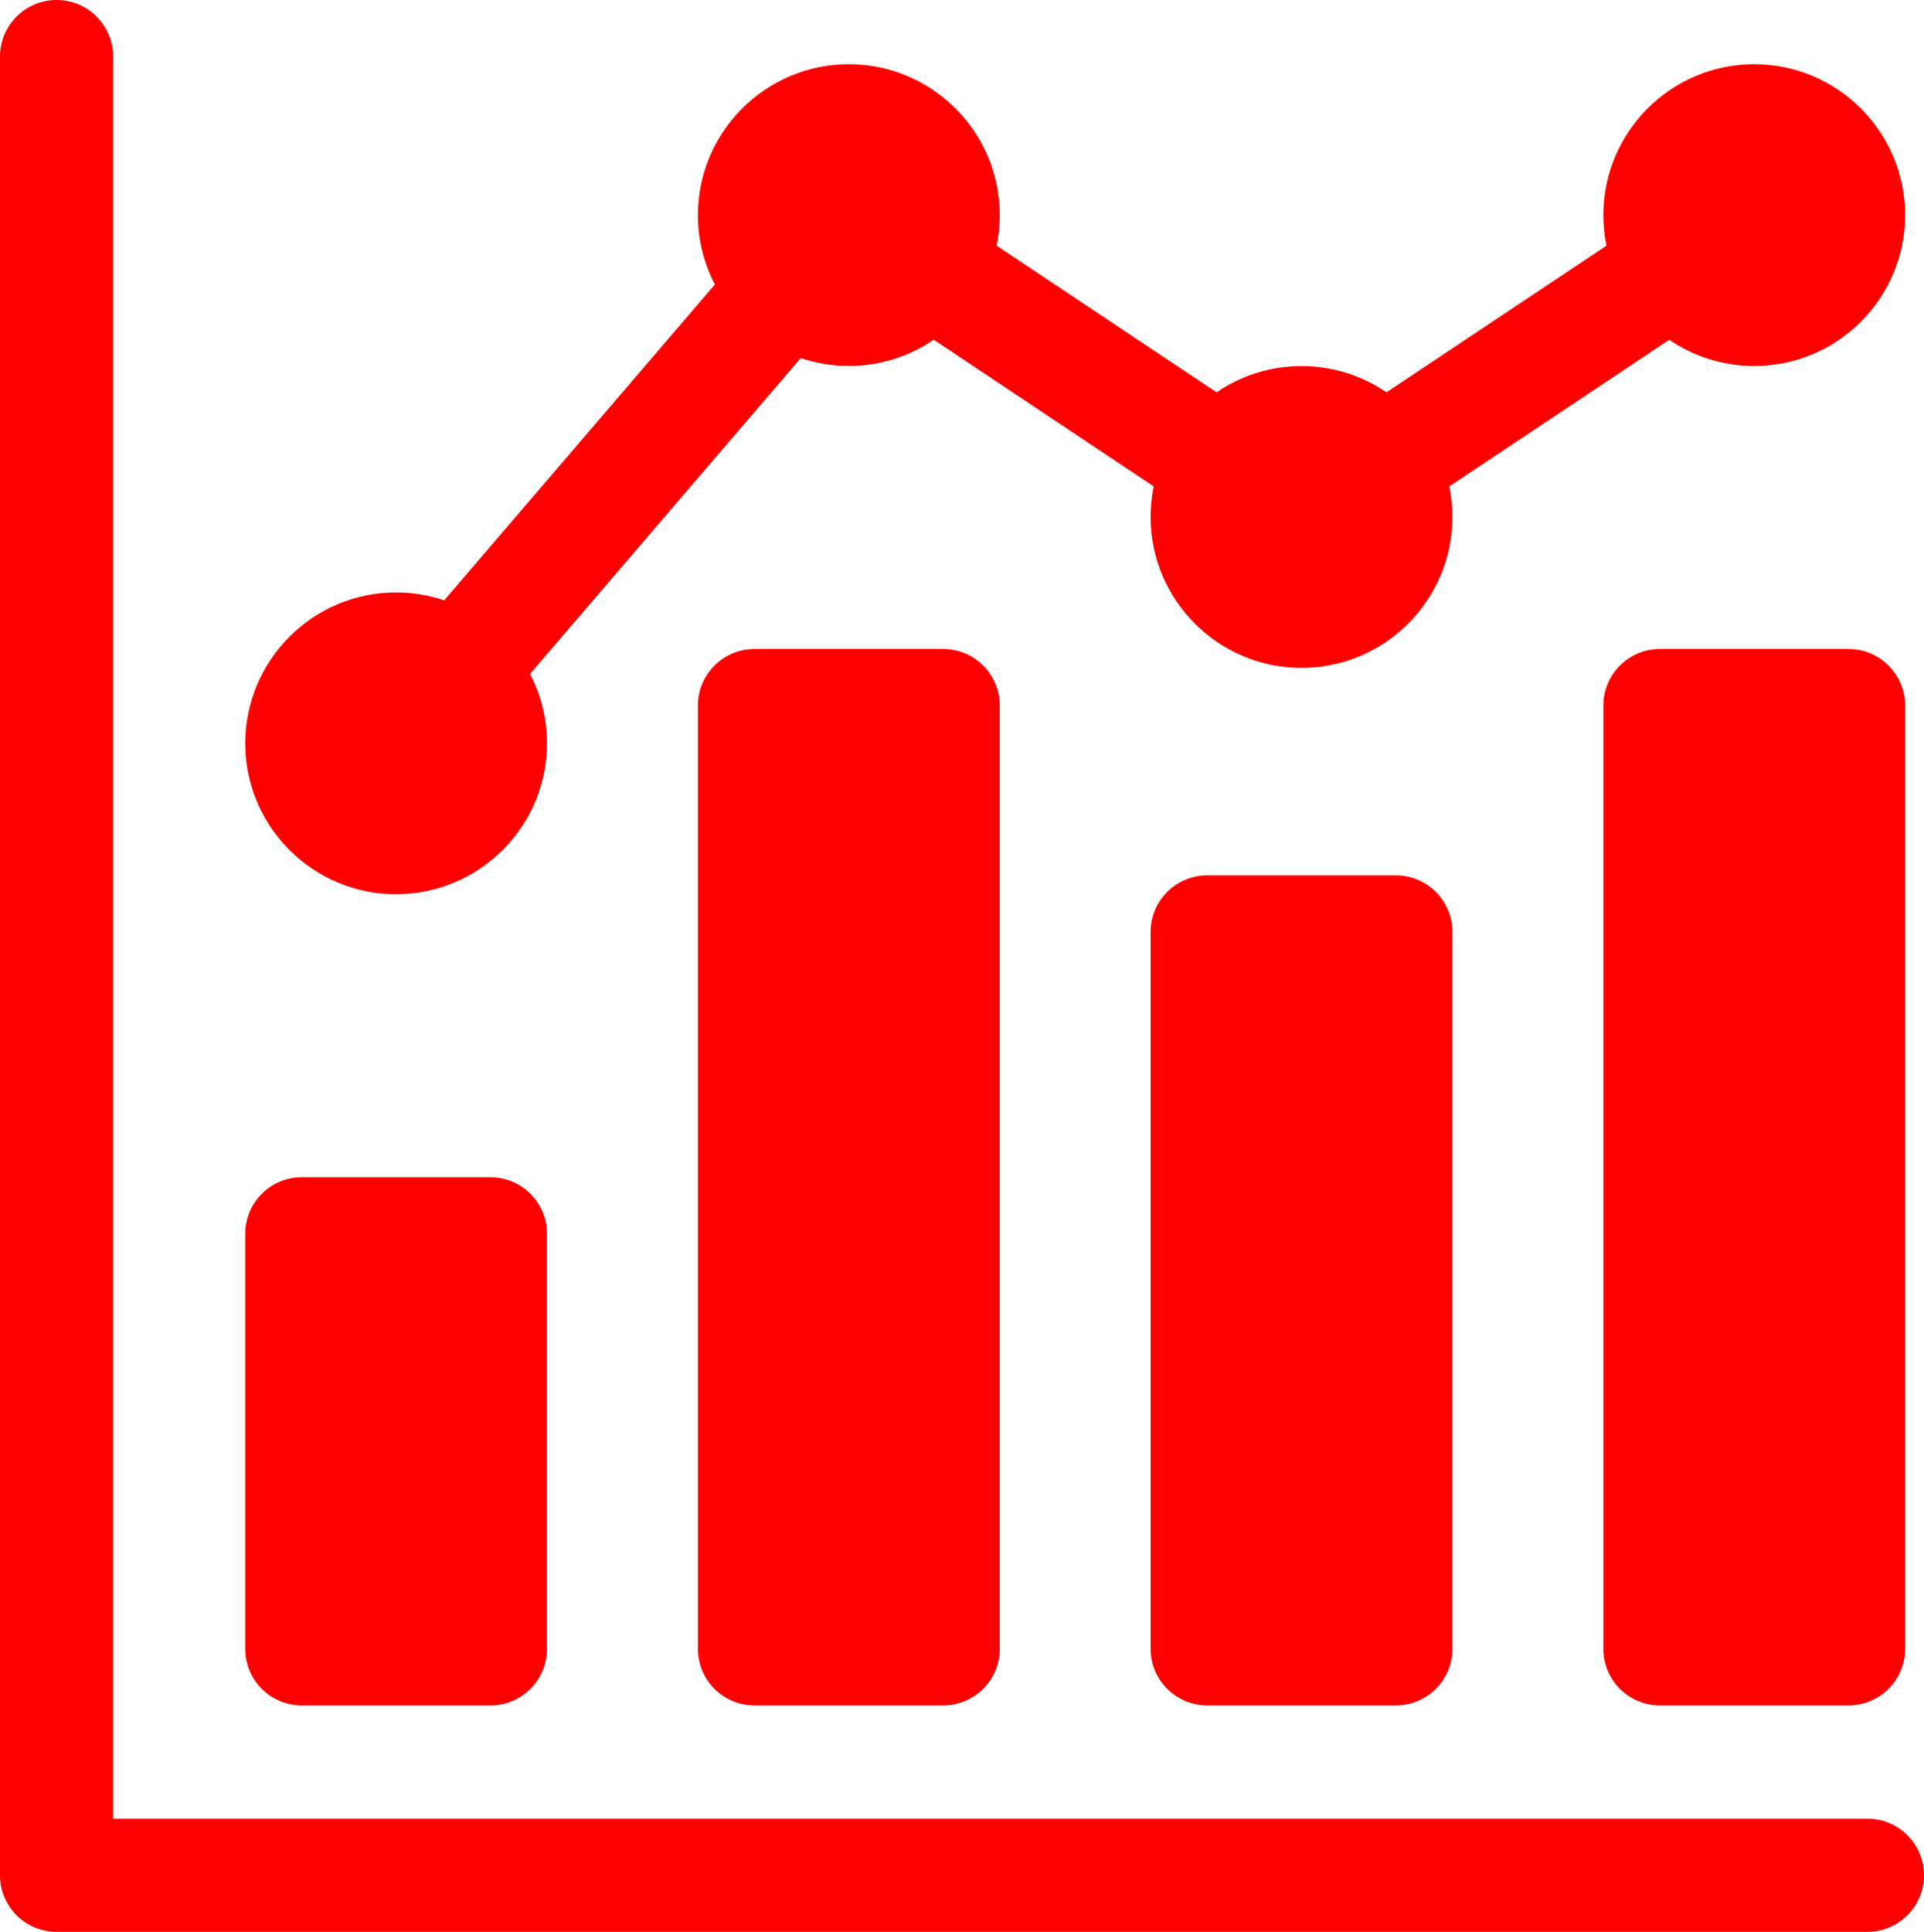
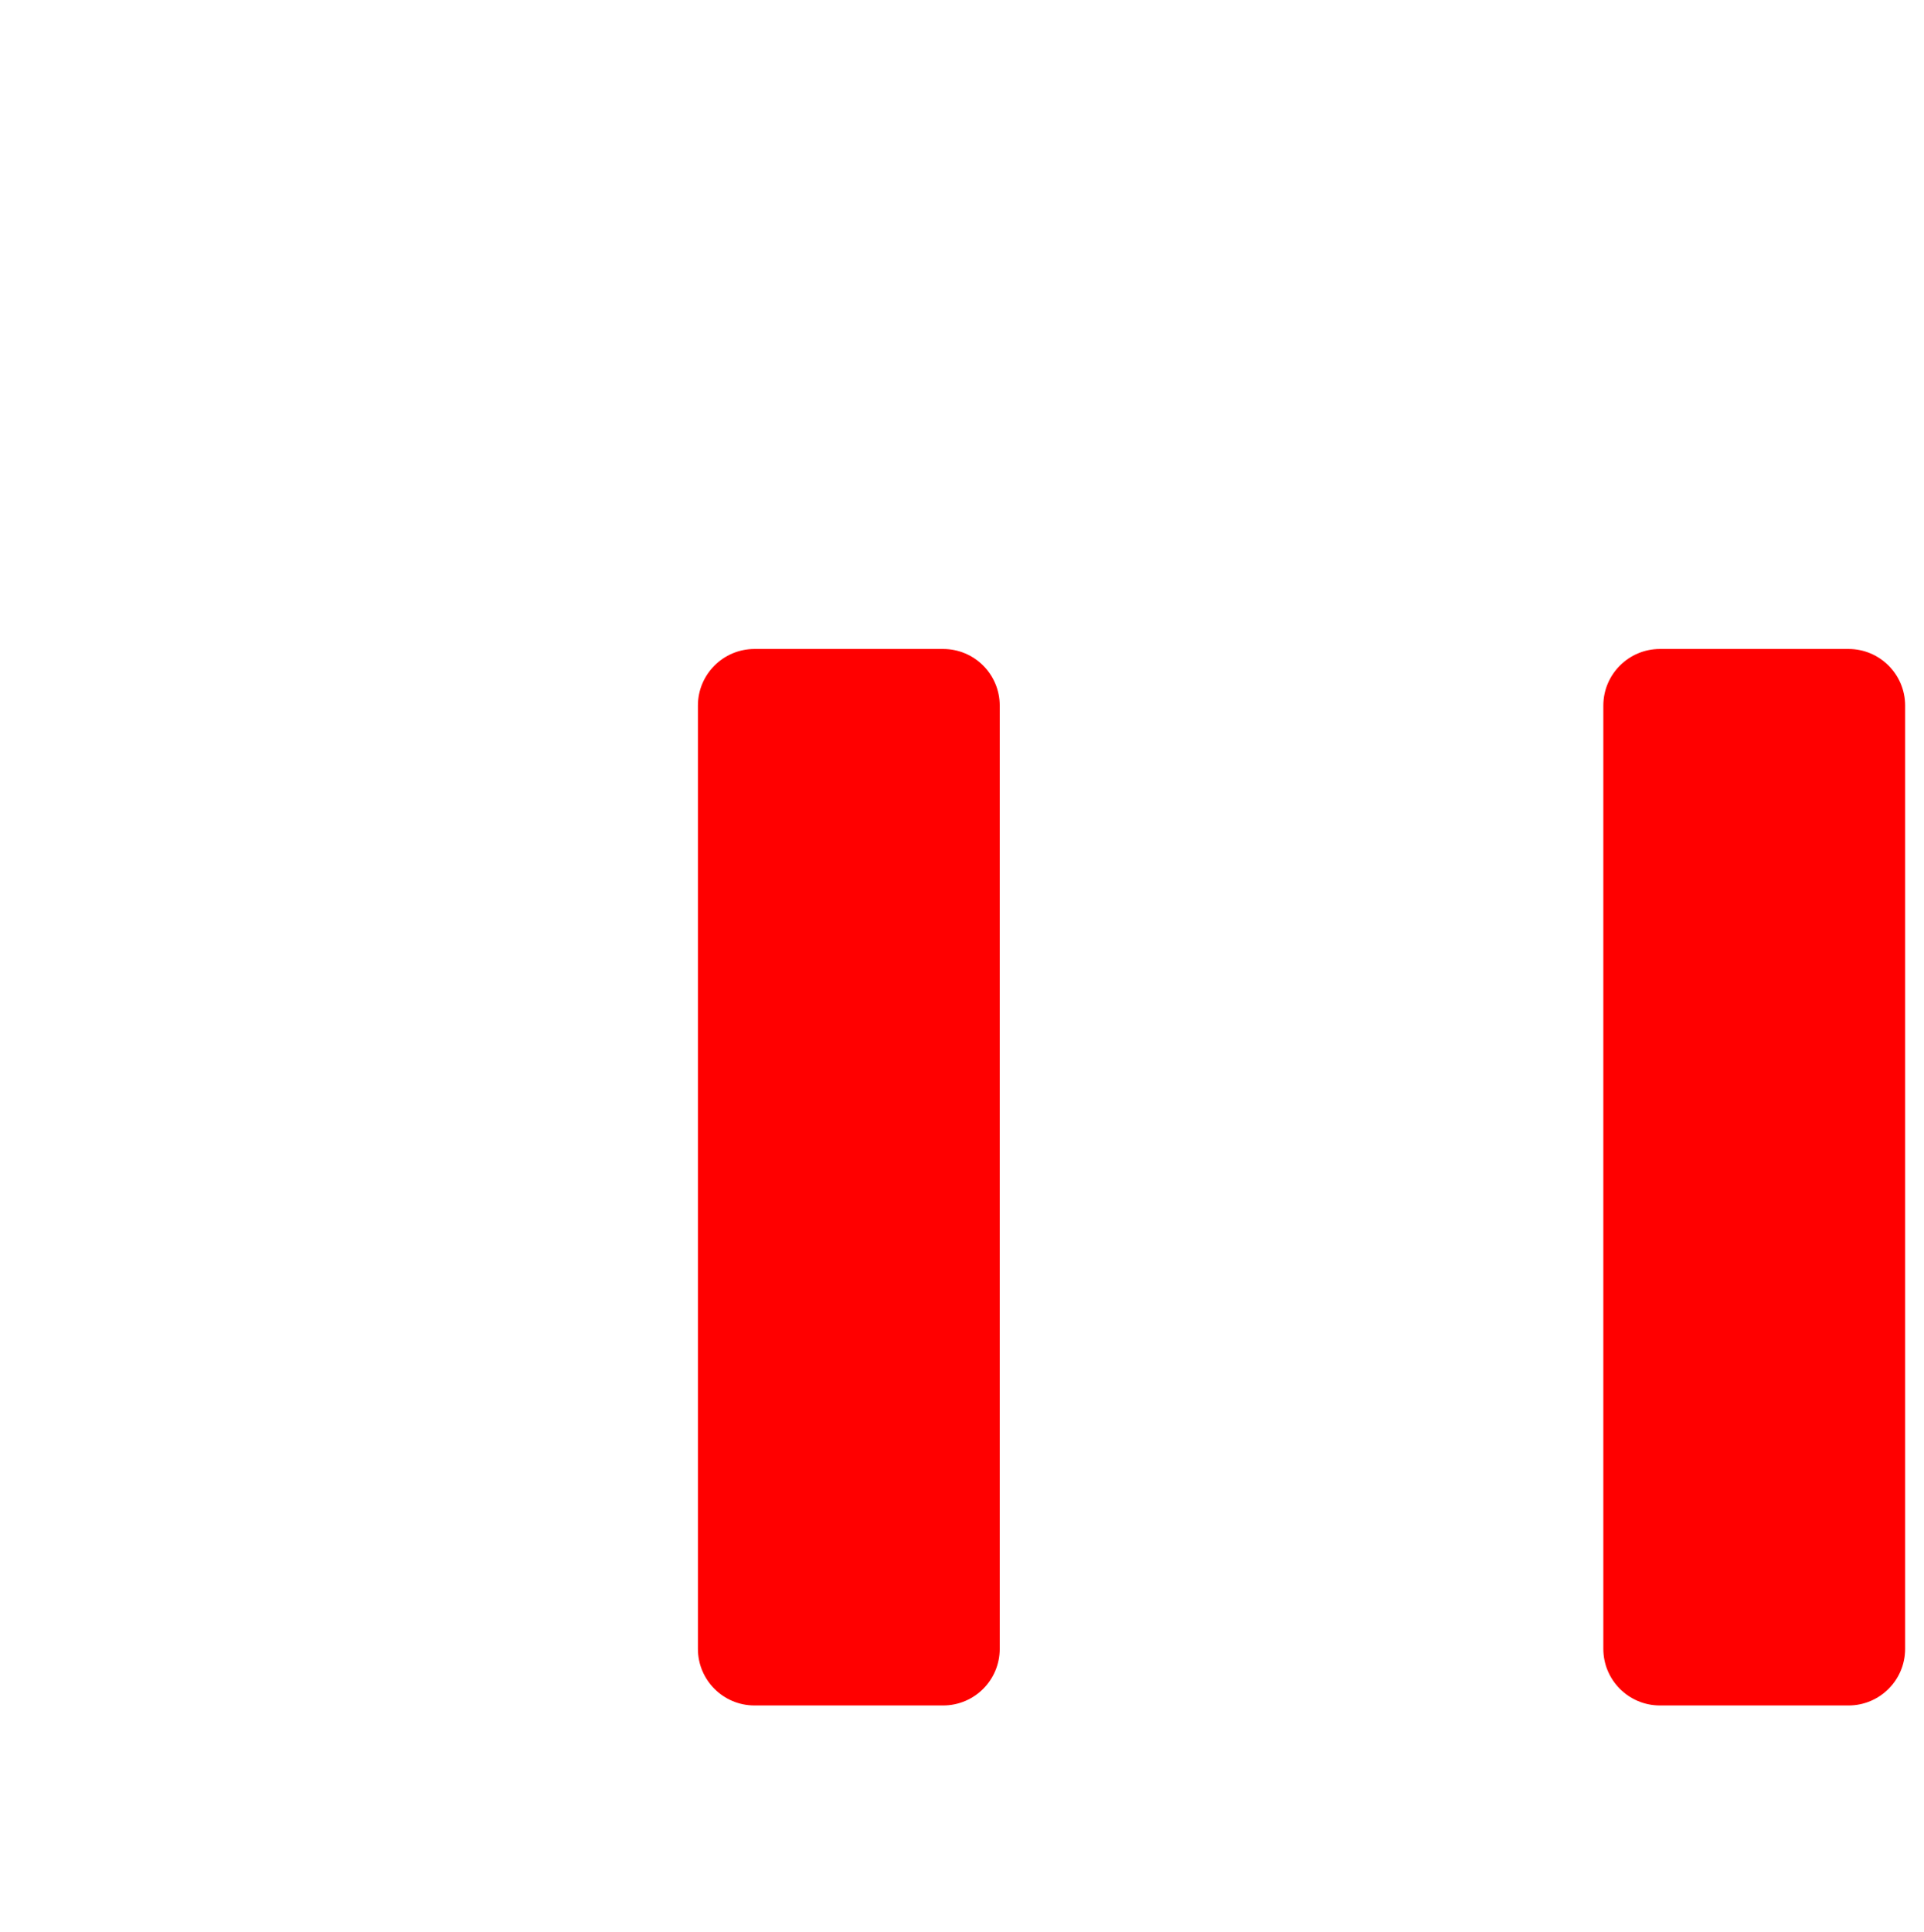
<svg xmlns="http://www.w3.org/2000/svg" id="Layer_2" data-name="Layer 2" viewBox="0 0 382.5 384">
  <defs>
    <style>
      .cls-1 {
        fill: red;
      }
    </style>
  </defs>
  <g id="Layer_1-2" data-name="Layer 1">
    <g>
      <path class="cls-1" d="M330,129c-6.21,0-11.25,5.04-11.25,11.25v187.5c0,6.21,5.04,11.25,11.25,11.25h37.5c6.21,0,11.25-5.04,11.25-11.25v-187.5c0-6.21-5.04-11.25-11.25-11.25h-37.5Z" />
-       <path class="cls-1" d="M240,174c-6.21,0-11.25,5.04-11.25,11.25v142.5c0,6.21,5.04,11.25,11.25,11.25h37.5c6.21,0,11.25-5.04,11.25-11.25v-142.5c0-6.22-5.04-11.25-11.25-11.25h-37.5Z" />
      <path class="cls-1" d="M150,129c-6.21,0-11.25,5.04-11.25,11.25v187.5c0,6.21,5.04,11.25,11.25,11.25h37.5c6.21,0,11.25-5.04,11.25-11.25v-187.5c0-6.21-5.03-11.25-11.25-11.25h-37.5Z" />
-       <path class="cls-1" d="M60,339h37.5c6.21,0,11.25-5.04,11.25-11.25v-82.5c0-6.21-5.04-11.25-11.25-11.25h-37.5c-6.22,0-11.25,5.03-11.25,11.25v82.5c0,6.21,5.03,11.25,11.25,11.25h0Z" />
-       <path class="cls-1" d="M371.25,361.5H22.5V11.25C22.5,5.04,17.46,0,11.25,0S0,5.04,0,11.25v361.5c0,6.21,5.03,11.25,11.25,11.25h360c6.21,0,11.25-5.04,11.25-11.25s-5.04-11.25-11.25-11.25h0Z" />
-       <path class="cls-1" d="M78.75,177.75c16.54,0,30-13.46,30-30,0-4.97-1.22-9.65-3.37-13.79l53.81-62.78c3,1.01,6.21,1.57,9.56,1.57,6.26,0,12.07-1.93,16.89-5.22l43.73,29.16c-.4,1.96-.62,3.99-.62,6.07,0,16.54,13.46,30,30,30s30-13.46,30-30c0-2.08-.21-4.11-.62-6.07l43.73-29.15c4.81,3.29,10.63,5.22,16.89,5.22,16.54,0,30-13.46,30-30s-13.46-30-30-30-30,13.46-30,30c0,2.08.21,4.11.62,6.07l-43.73,29.16c-4.81-3.29-10.63-5.22-16.89-5.22s-12.07,1.93-16.89,5.22l-43.73-29.16c.4-1.96.62-3.99.62-6.07,0-16.54-13.46-30-30-30s-30,13.46-30,30c0,4.97,1.22,9.65,3.37,13.79l-53.81,62.78c-3-1.01-6.22-1.57-9.56-1.57-16.54,0-30,13.46-30,30s13.46,30,30,30h0Z" />
    </g>
  </g>
</svg>